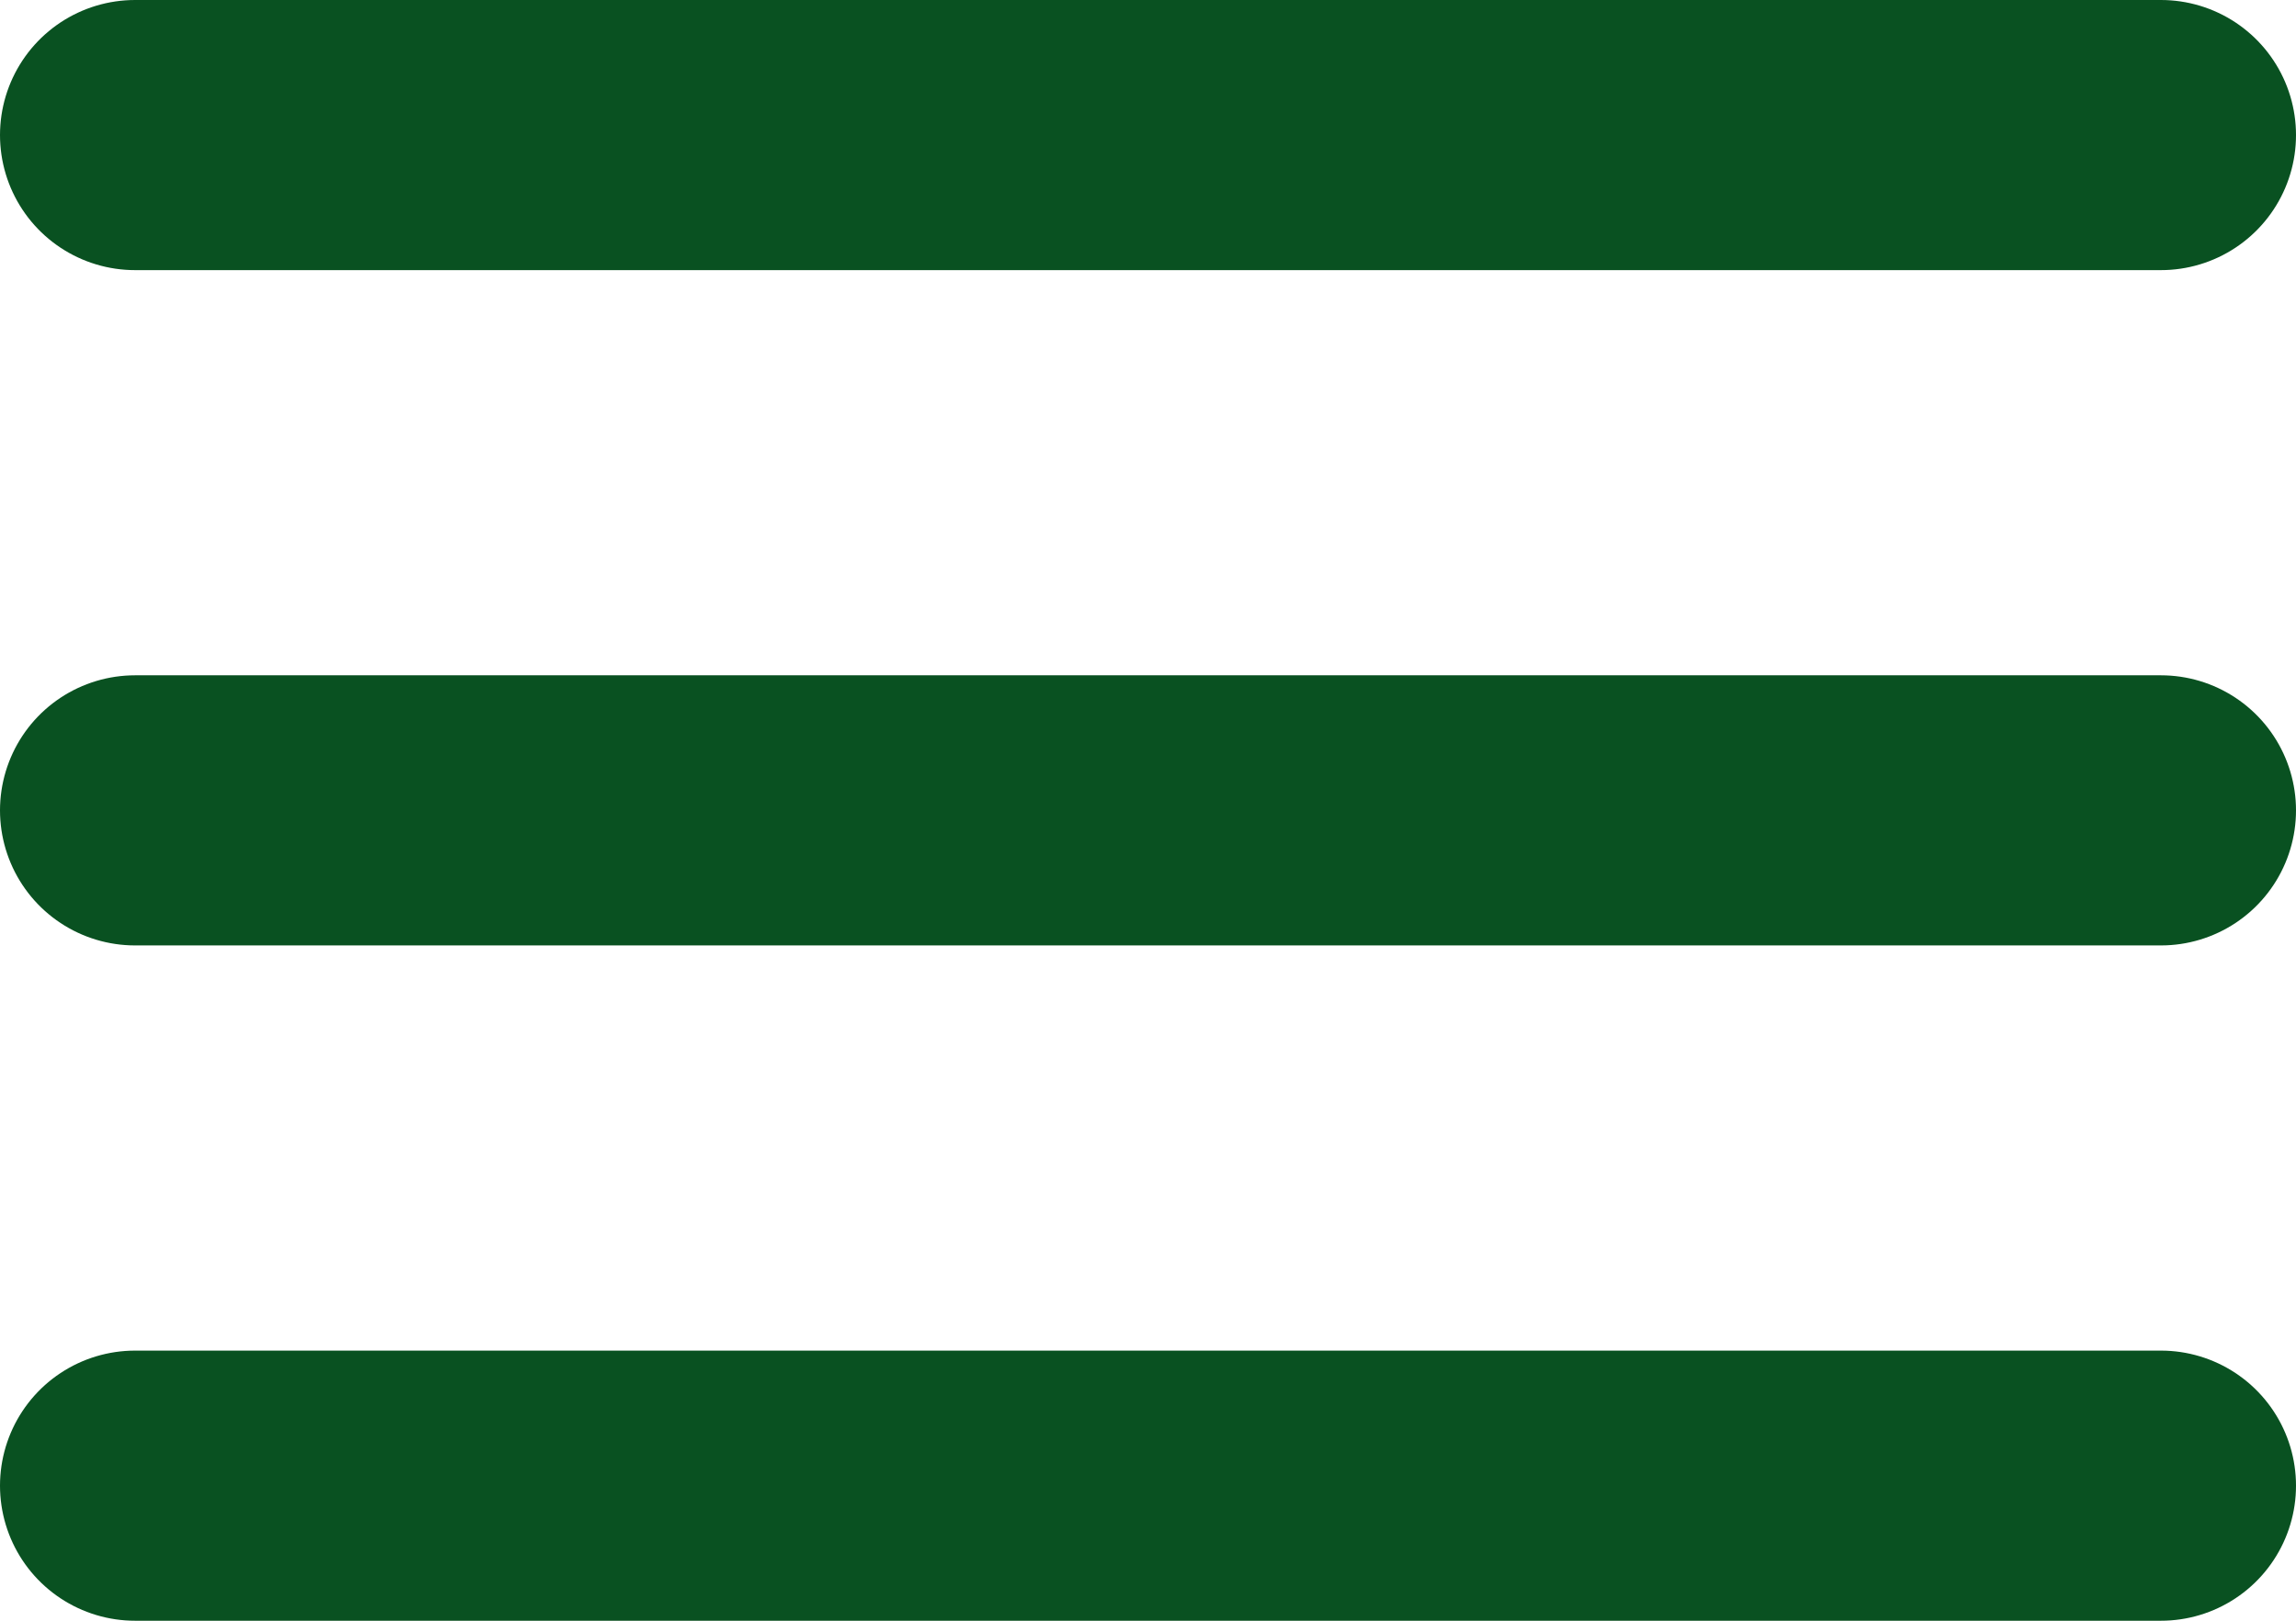
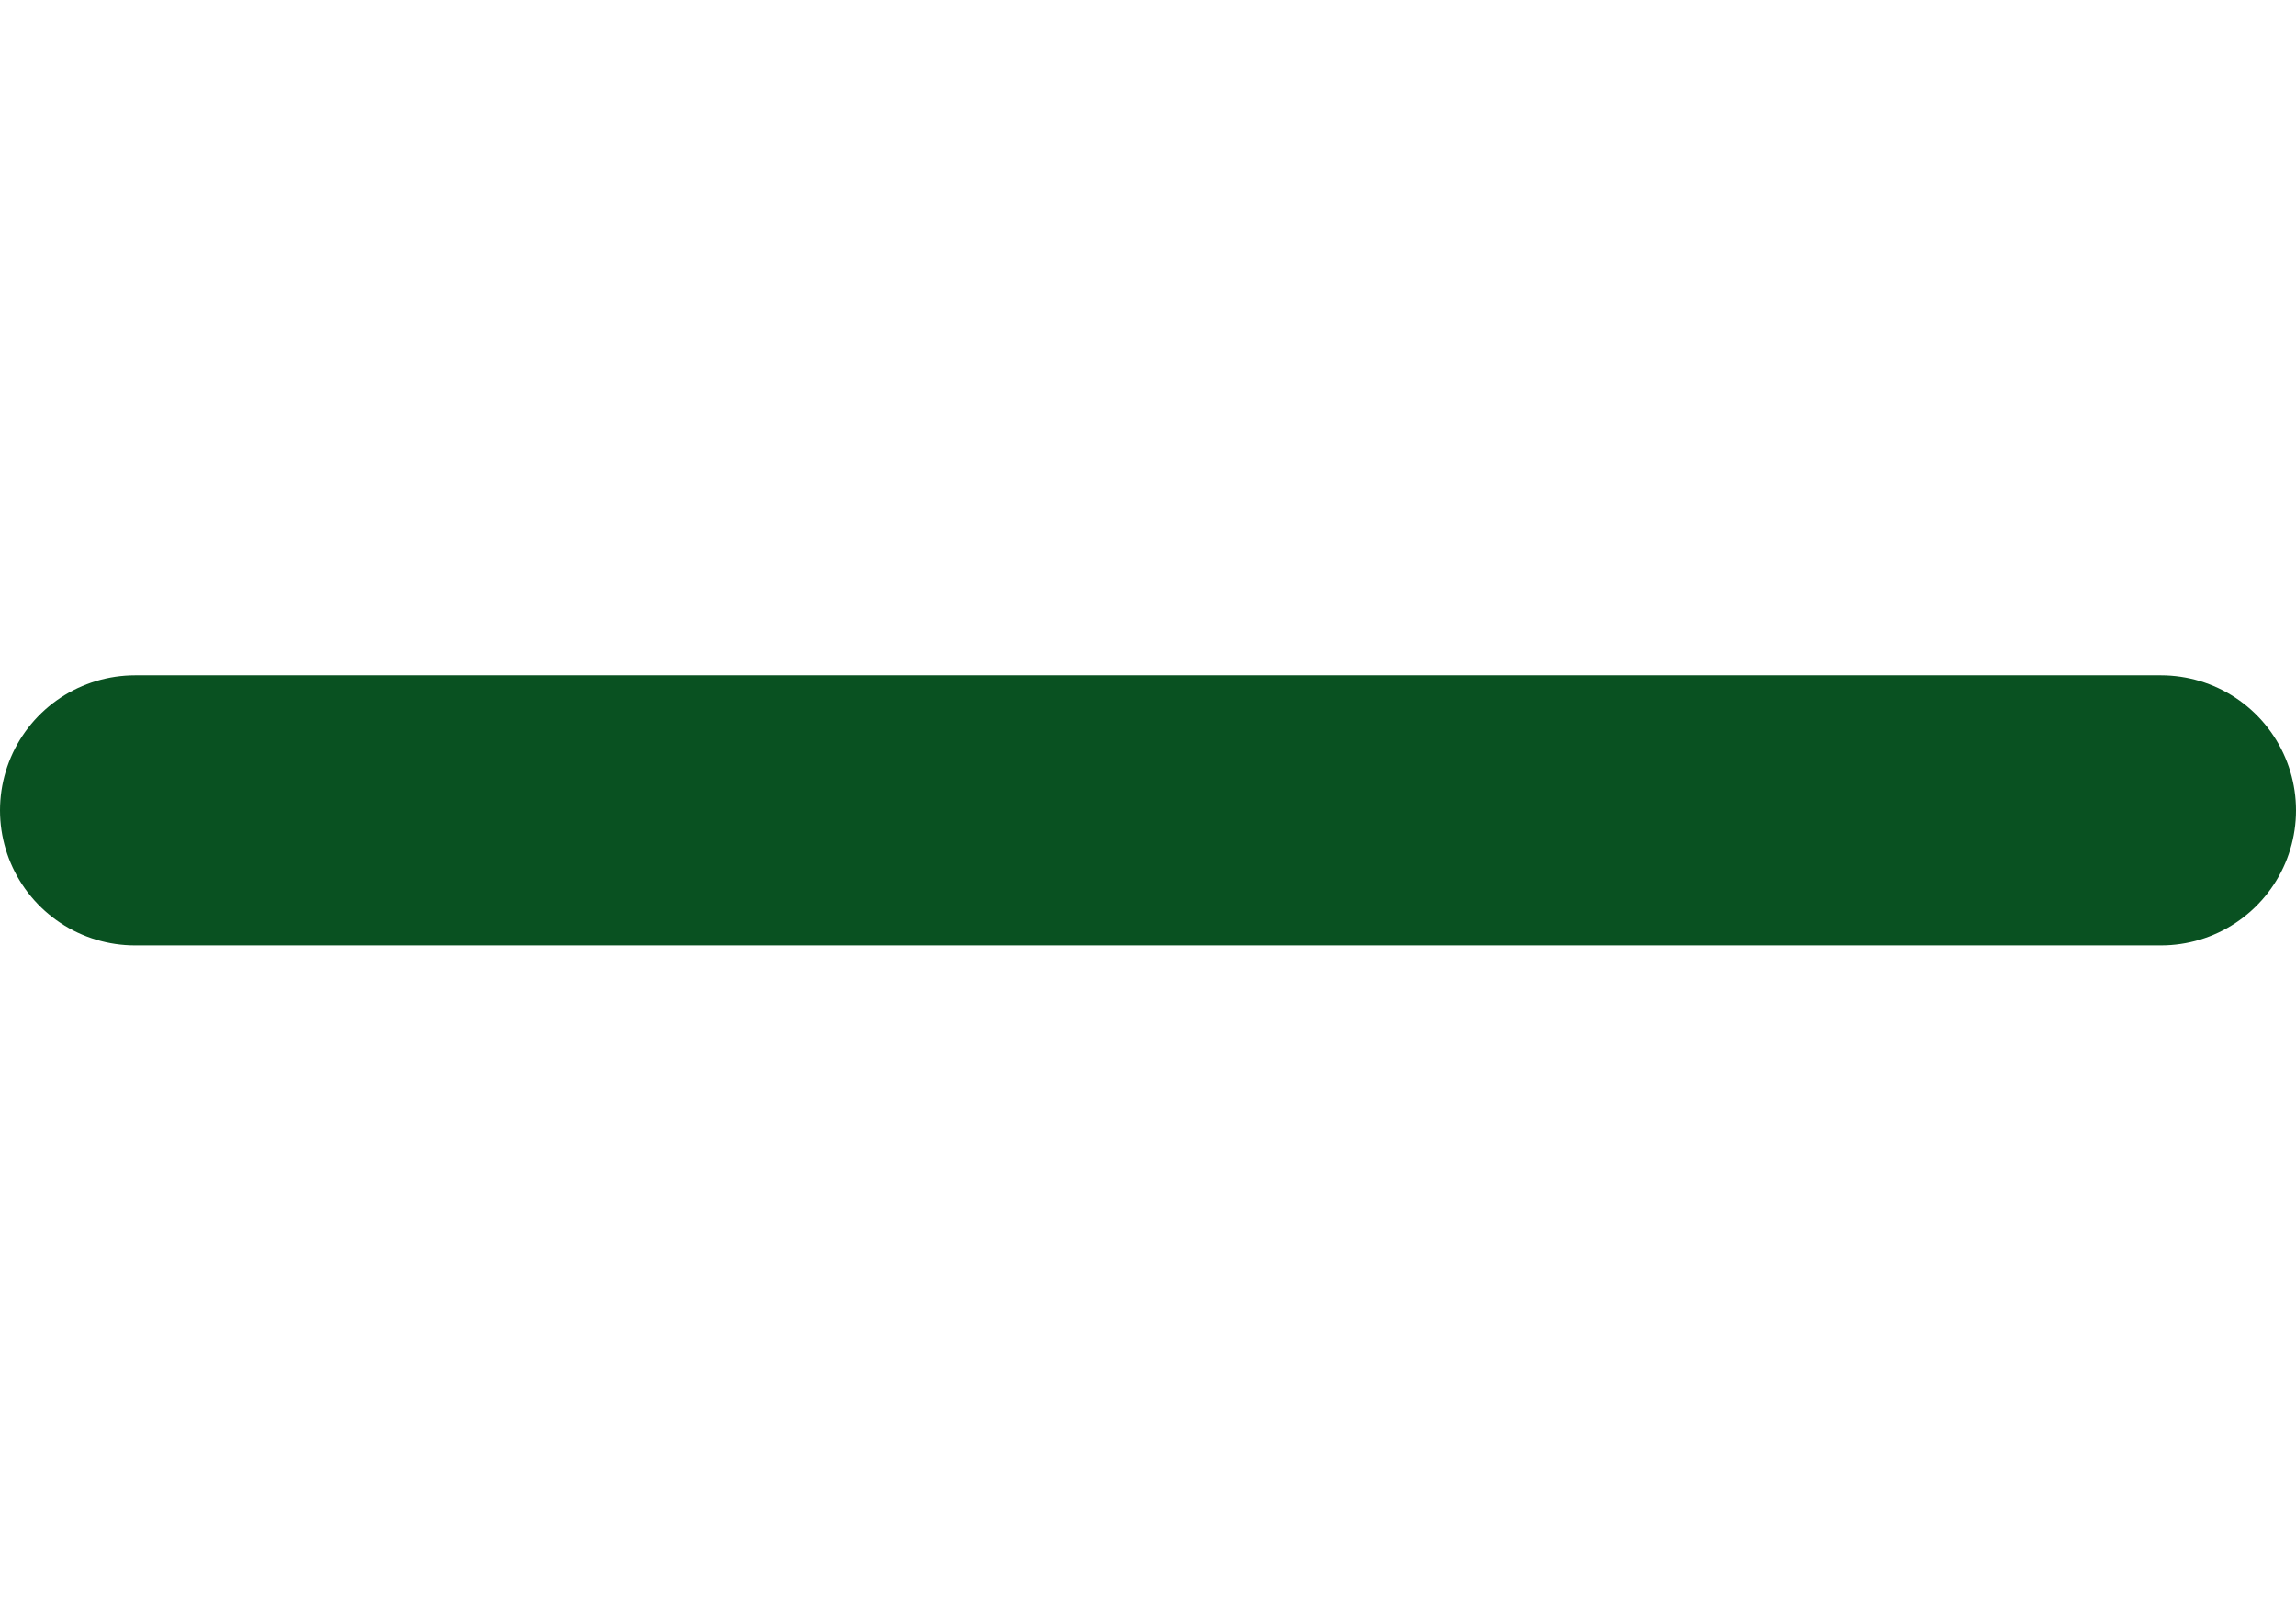
<svg xmlns="http://www.w3.org/2000/svg" width="34" height="24">
  <g data-name="Groupe 875" fill="none" stroke="#095121" stroke-linecap="round" stroke-width="4">
-     <path data-name="Ligne 1" d="M2 2h30" />
    <path data-name="Ligne 2" d="M2 12h30" />
-     <path data-name="Ligne 3" d="M2 22h30" />
  </g>
</svg>